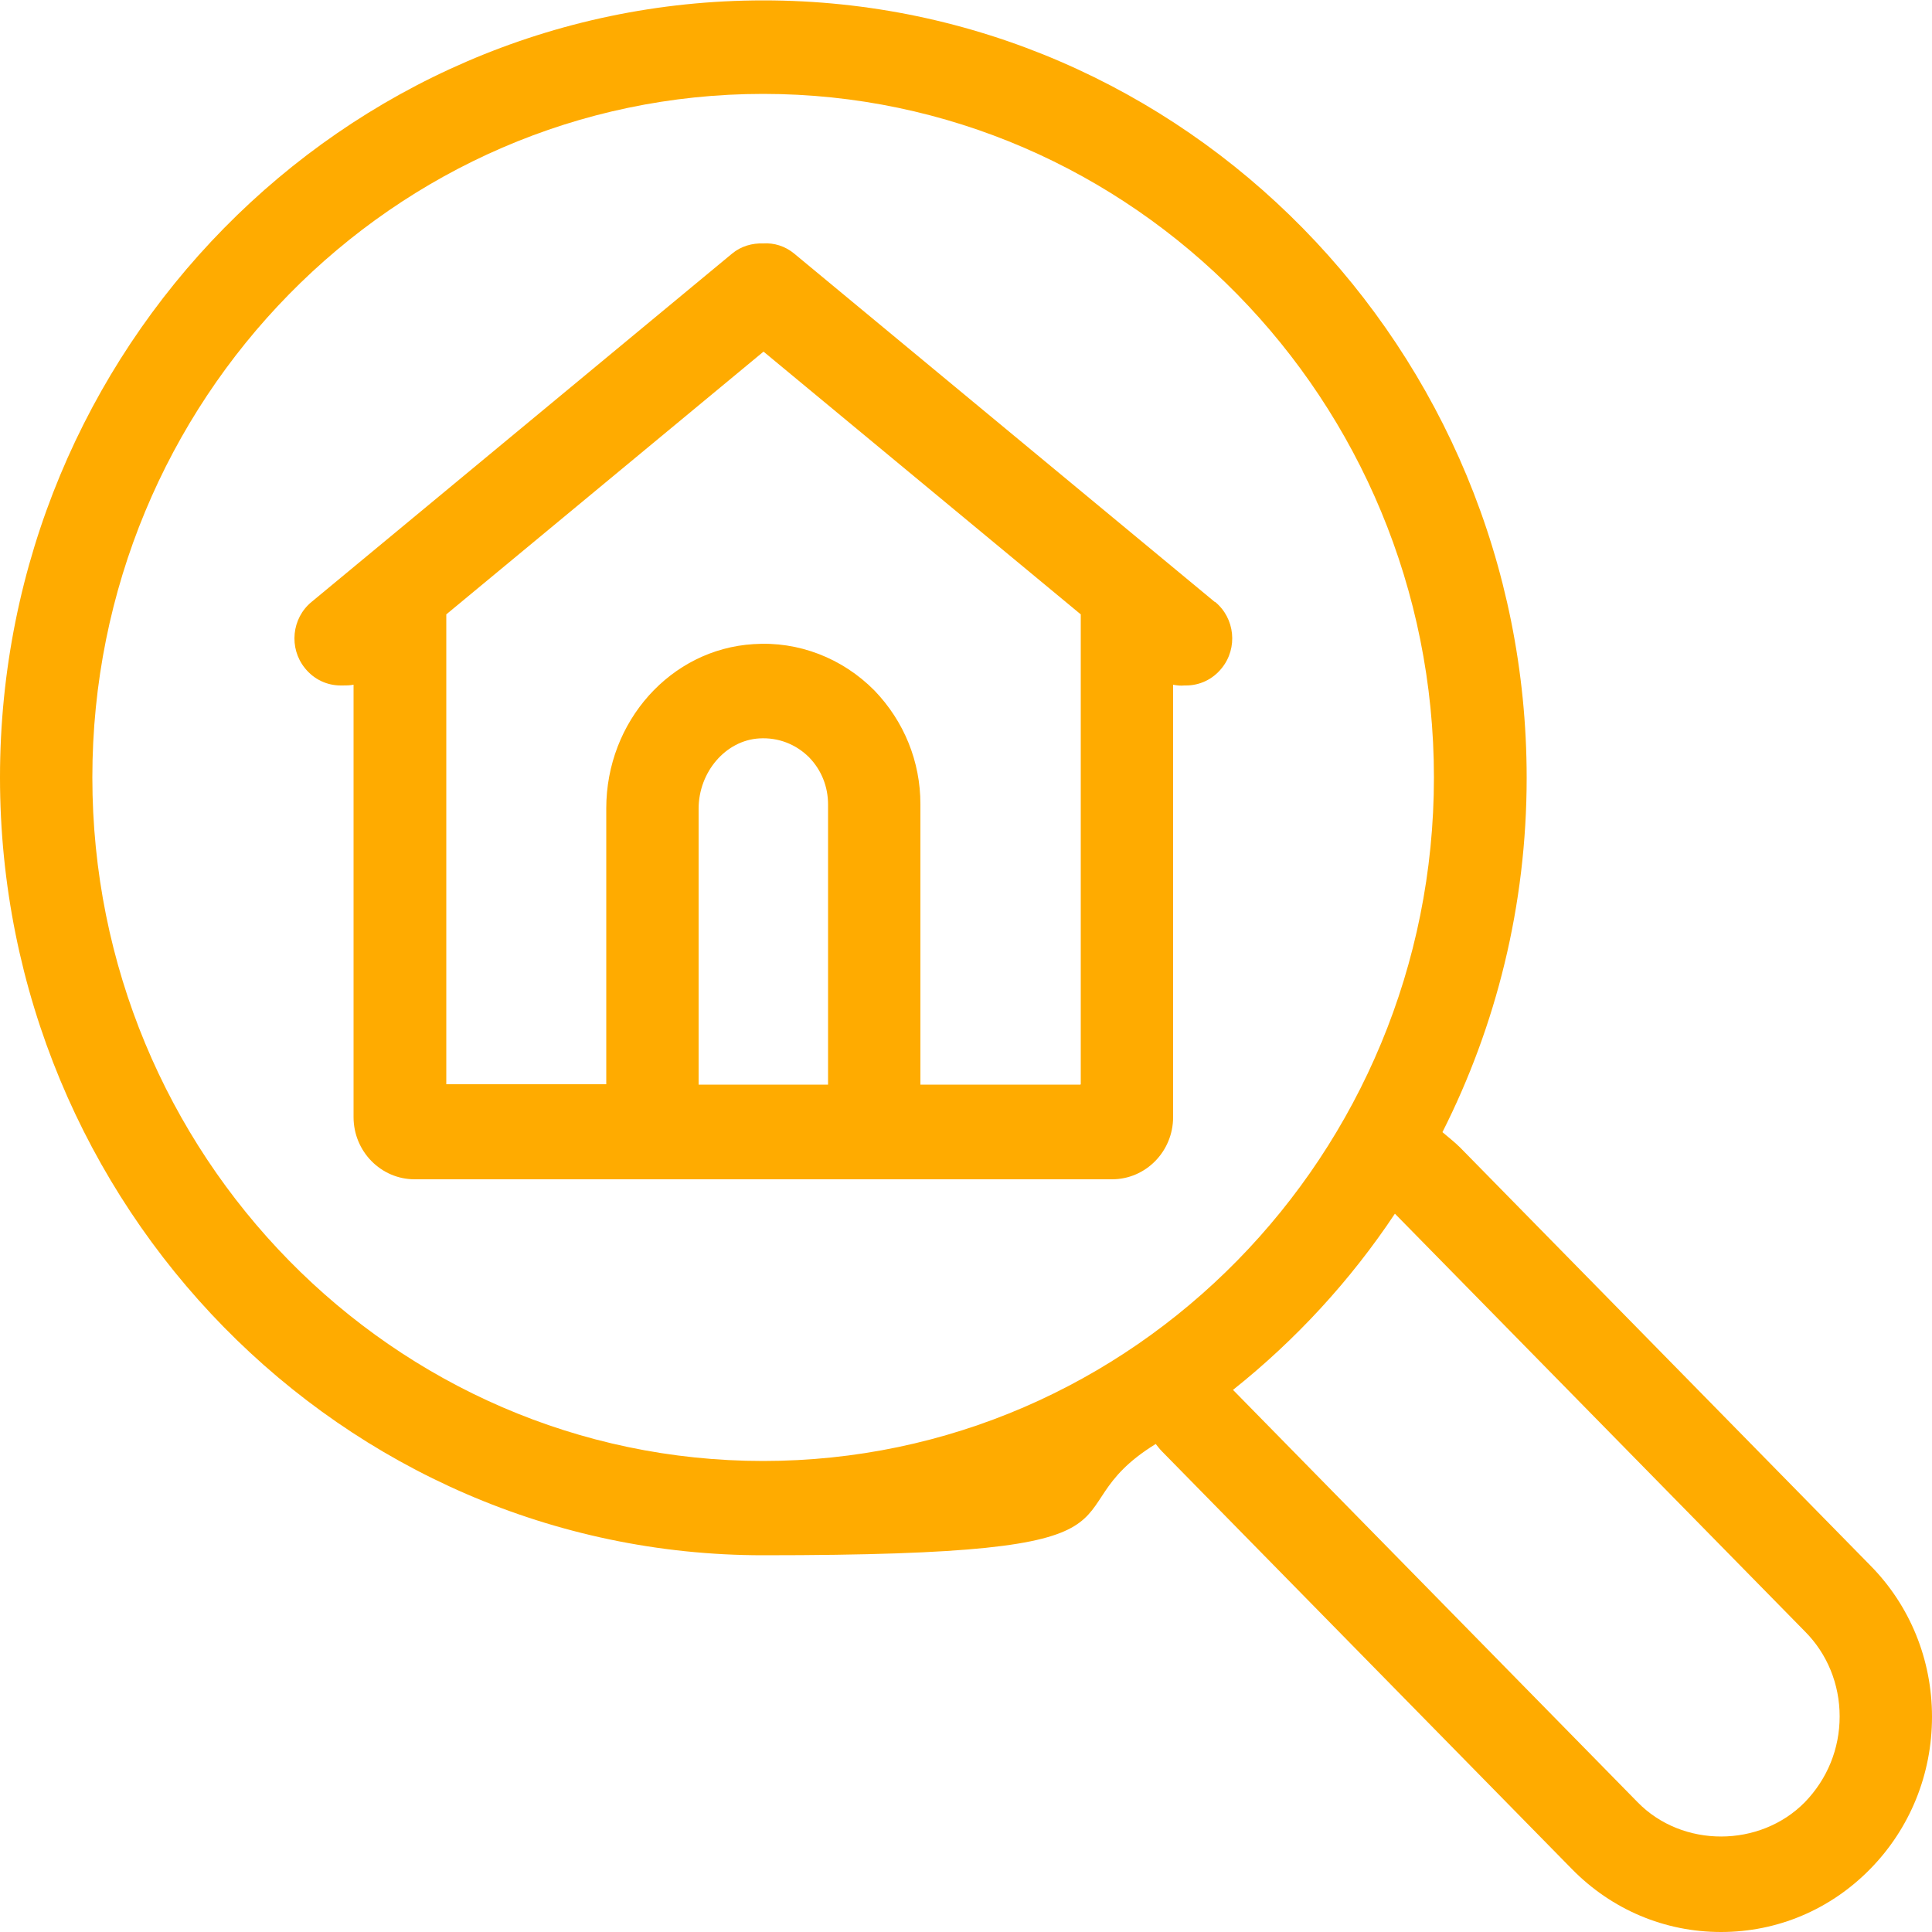
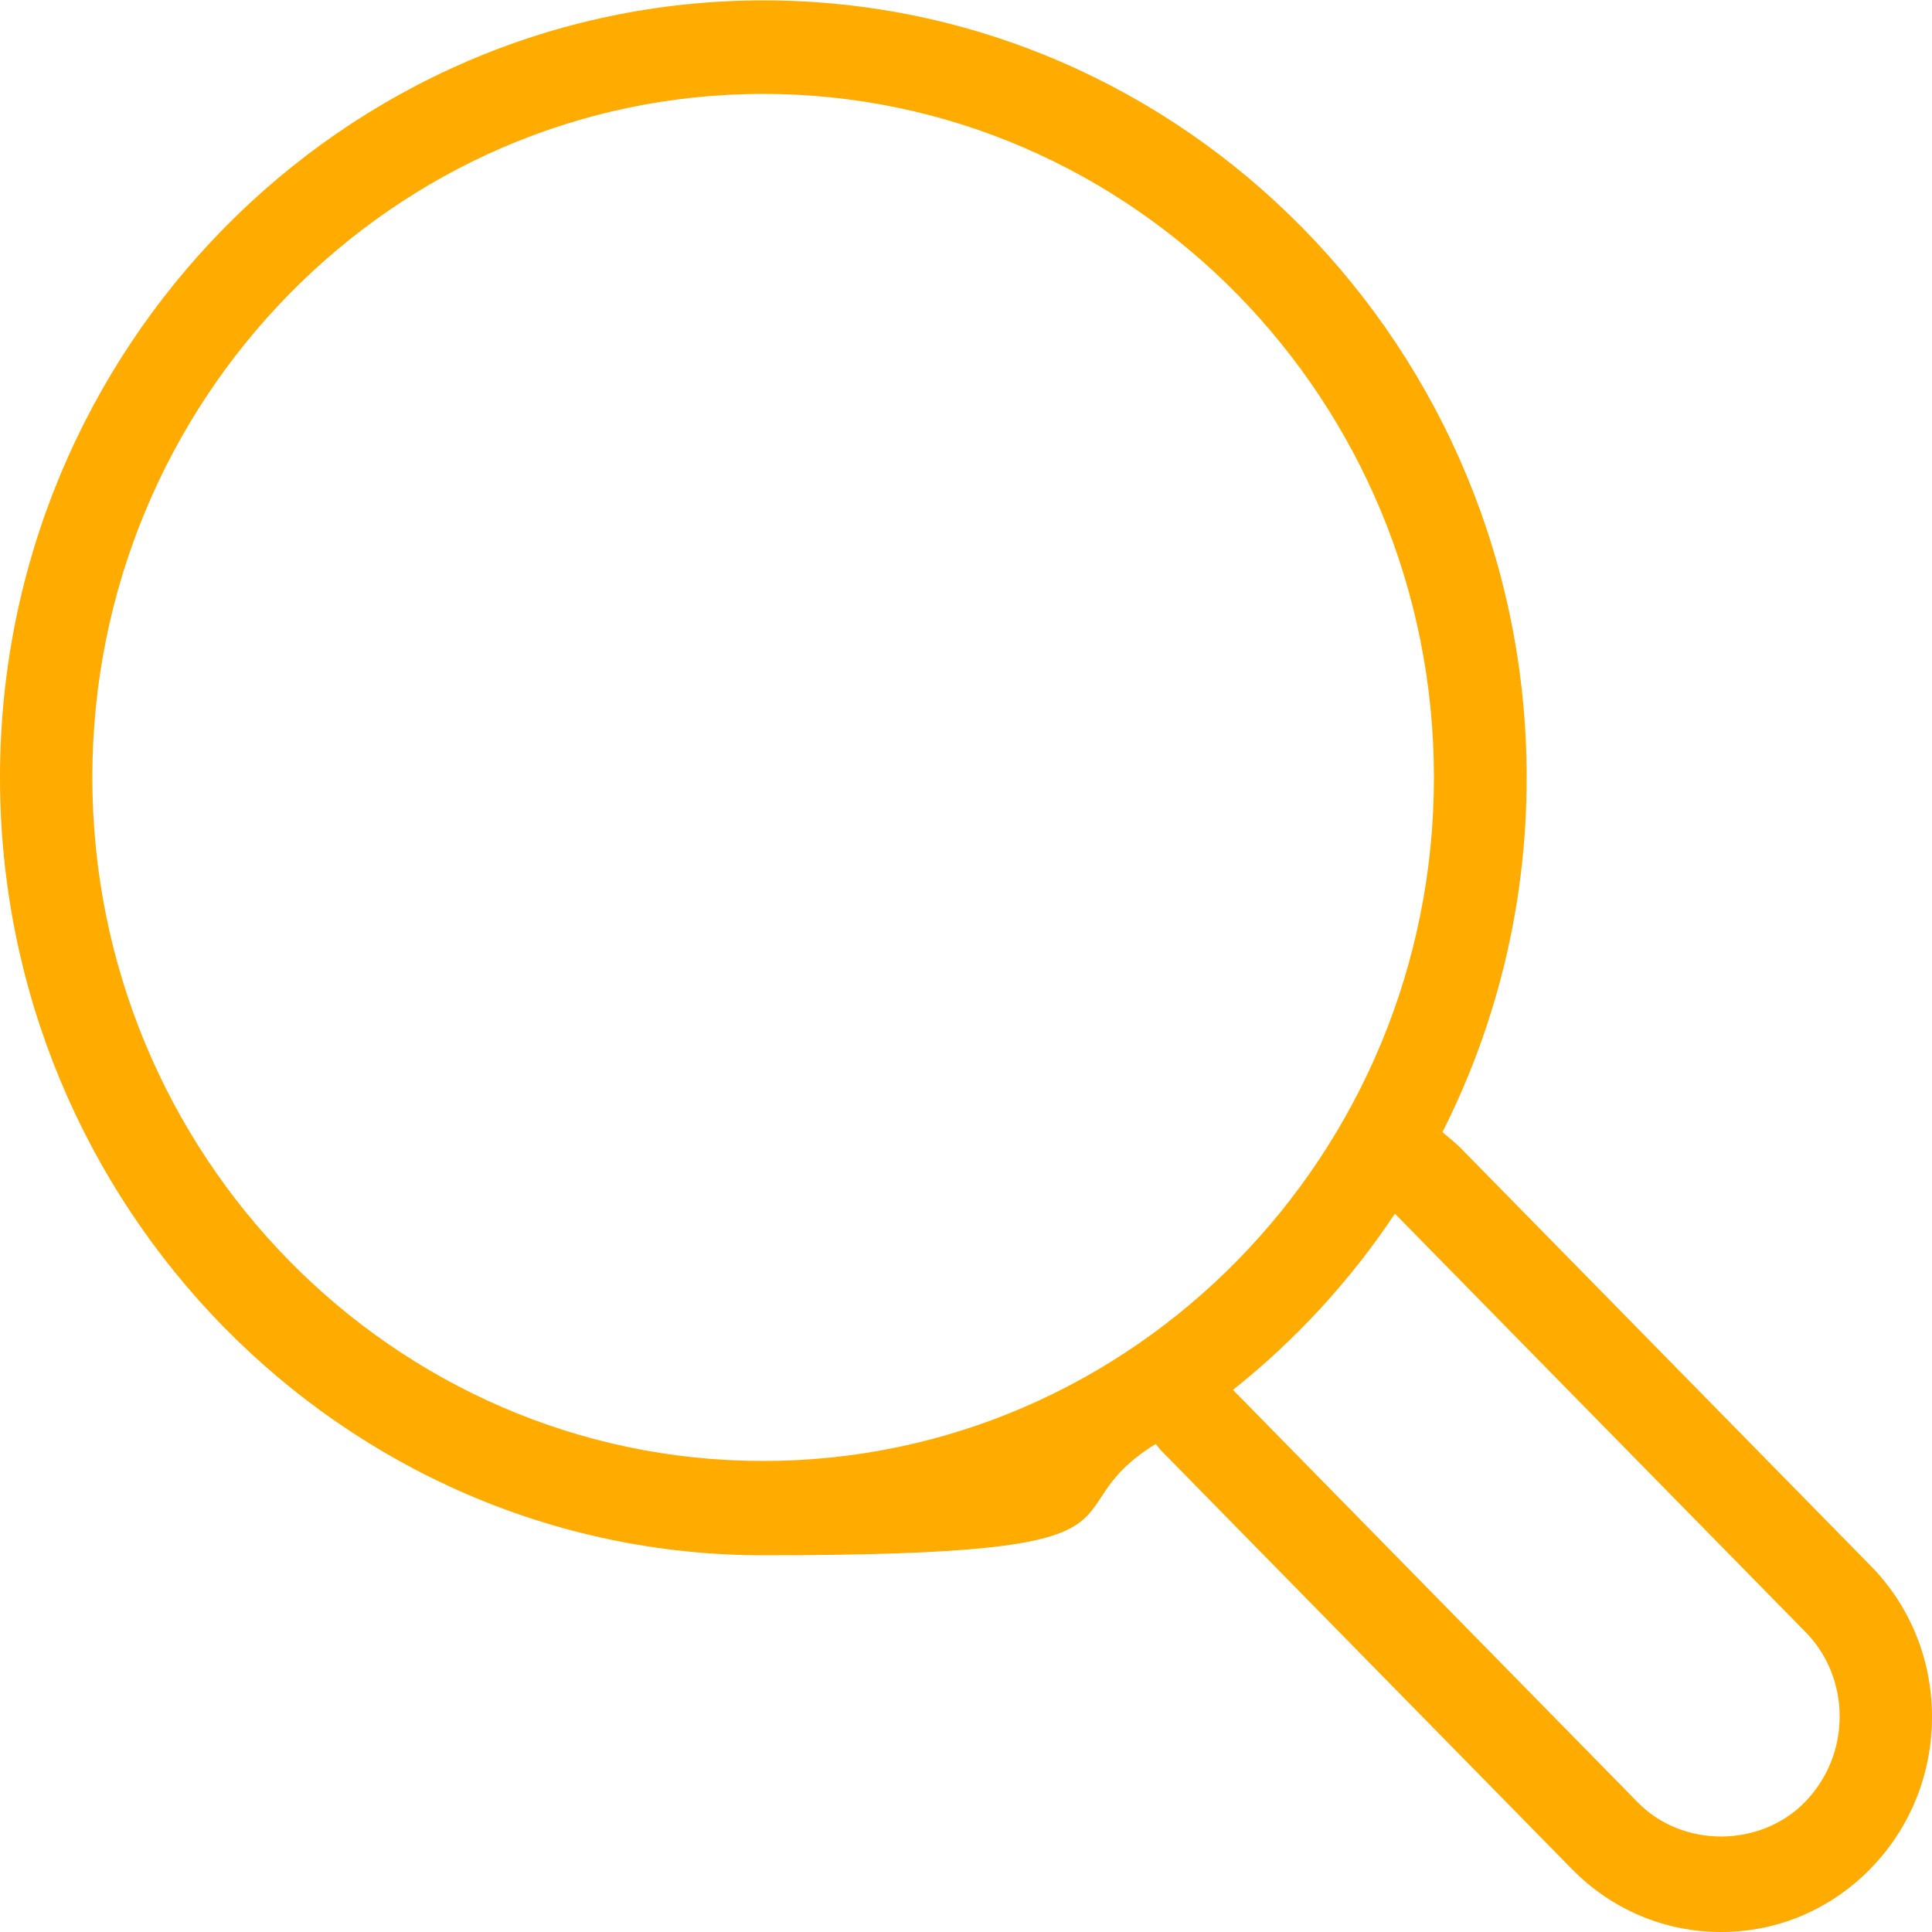
<svg xmlns="http://www.w3.org/2000/svg" id="Layer_1" version="1.1" viewBox="0 0 500 500">
  <defs>
    <style>
      .st0 {
        fill: #ffab00;
      }
    </style>
  </defs>
  <path class="st0" d="M484,405.1l-106.1-108.1c-1.5-1.5-3.1-2.7-4.6-4,13.9-27.5,21.8-58.7,21.8-91.7,0-111-88.6-201.2-197.5-201.2S0,90.3,0,201.2s88.6,201.3,197.5,201.3,71.9-10.5,101.6-28.8c.5.6,1,1.3,1.6,1.9l106.1,108.1c10.3,10.5,24,16.3,38.6,16.3s28.3-5.8,38.6-16.3c10.3-10.5,16-24.5,16-39.4,0-14.8-5.7-28.8-16-39.2h0ZM197.5,378.1c-95.7,0-173.6-79.3-173.6-176.9S101.8,24.3,197.5,24.3s173.6,79.3,173.6,176.9-77.9,176.9-173.6,176.9h0ZM467.1,466.4c-11.6,11.8-31.7,11.9-43.3,0l-104.7-106.7c16.2-12.9,30.4-28.3,41.9-45.6,0,0,0,0,0,0l106.1,108.1c5.8,5.8,9,13.7,9,22,0,8.4-3.2,16.2-9,22.2h0Z" />
-   <path class="st0" d="M314.4,155.8l-108.9-90.2c-2.3-1.9-5.2-2.8-8-2.6-2.8-.1-5.7.7-8,2.6l-108.9,90.2c-5.1,4.2-5.9,11.9-1.7,17.1,2.4,3,5.8,4.5,9.3,4.5s.3,0,.4,0c1,0,1.9,0,2.9-.2v111.9c0,8.9,7.1,16.1,15.8,16.1h180.5c8.7,0,15.8-7.2,15.8-16.1v-111.9c1,.2,1.9.3,2.9.2.1,0,.3,0,.4,0,3.5,0,6.9-1.5,9.3-4.5,4.2-5.2,3.4-12.9-1.7-17.1h0ZM214.3,280.7h-33.5v-71.4c0-9.5,7-17.7,15.7-18.2,4.9-.3,9.5,1.5,12.9,4.9,3.2,3.3,4.9,7.6,4.9,12.2v72.6h0ZM279.6,280.7h-41.4v-72.6c0-11-4.2-21.4-11.9-29.4-8.3-8.4-19.7-12.8-31.3-12-21.4,1.3-38.1,20-38.1,42.5v71.4h-41.4v-121.6l82.1-68,82.1,68v121.6h0Z" />
</svg>